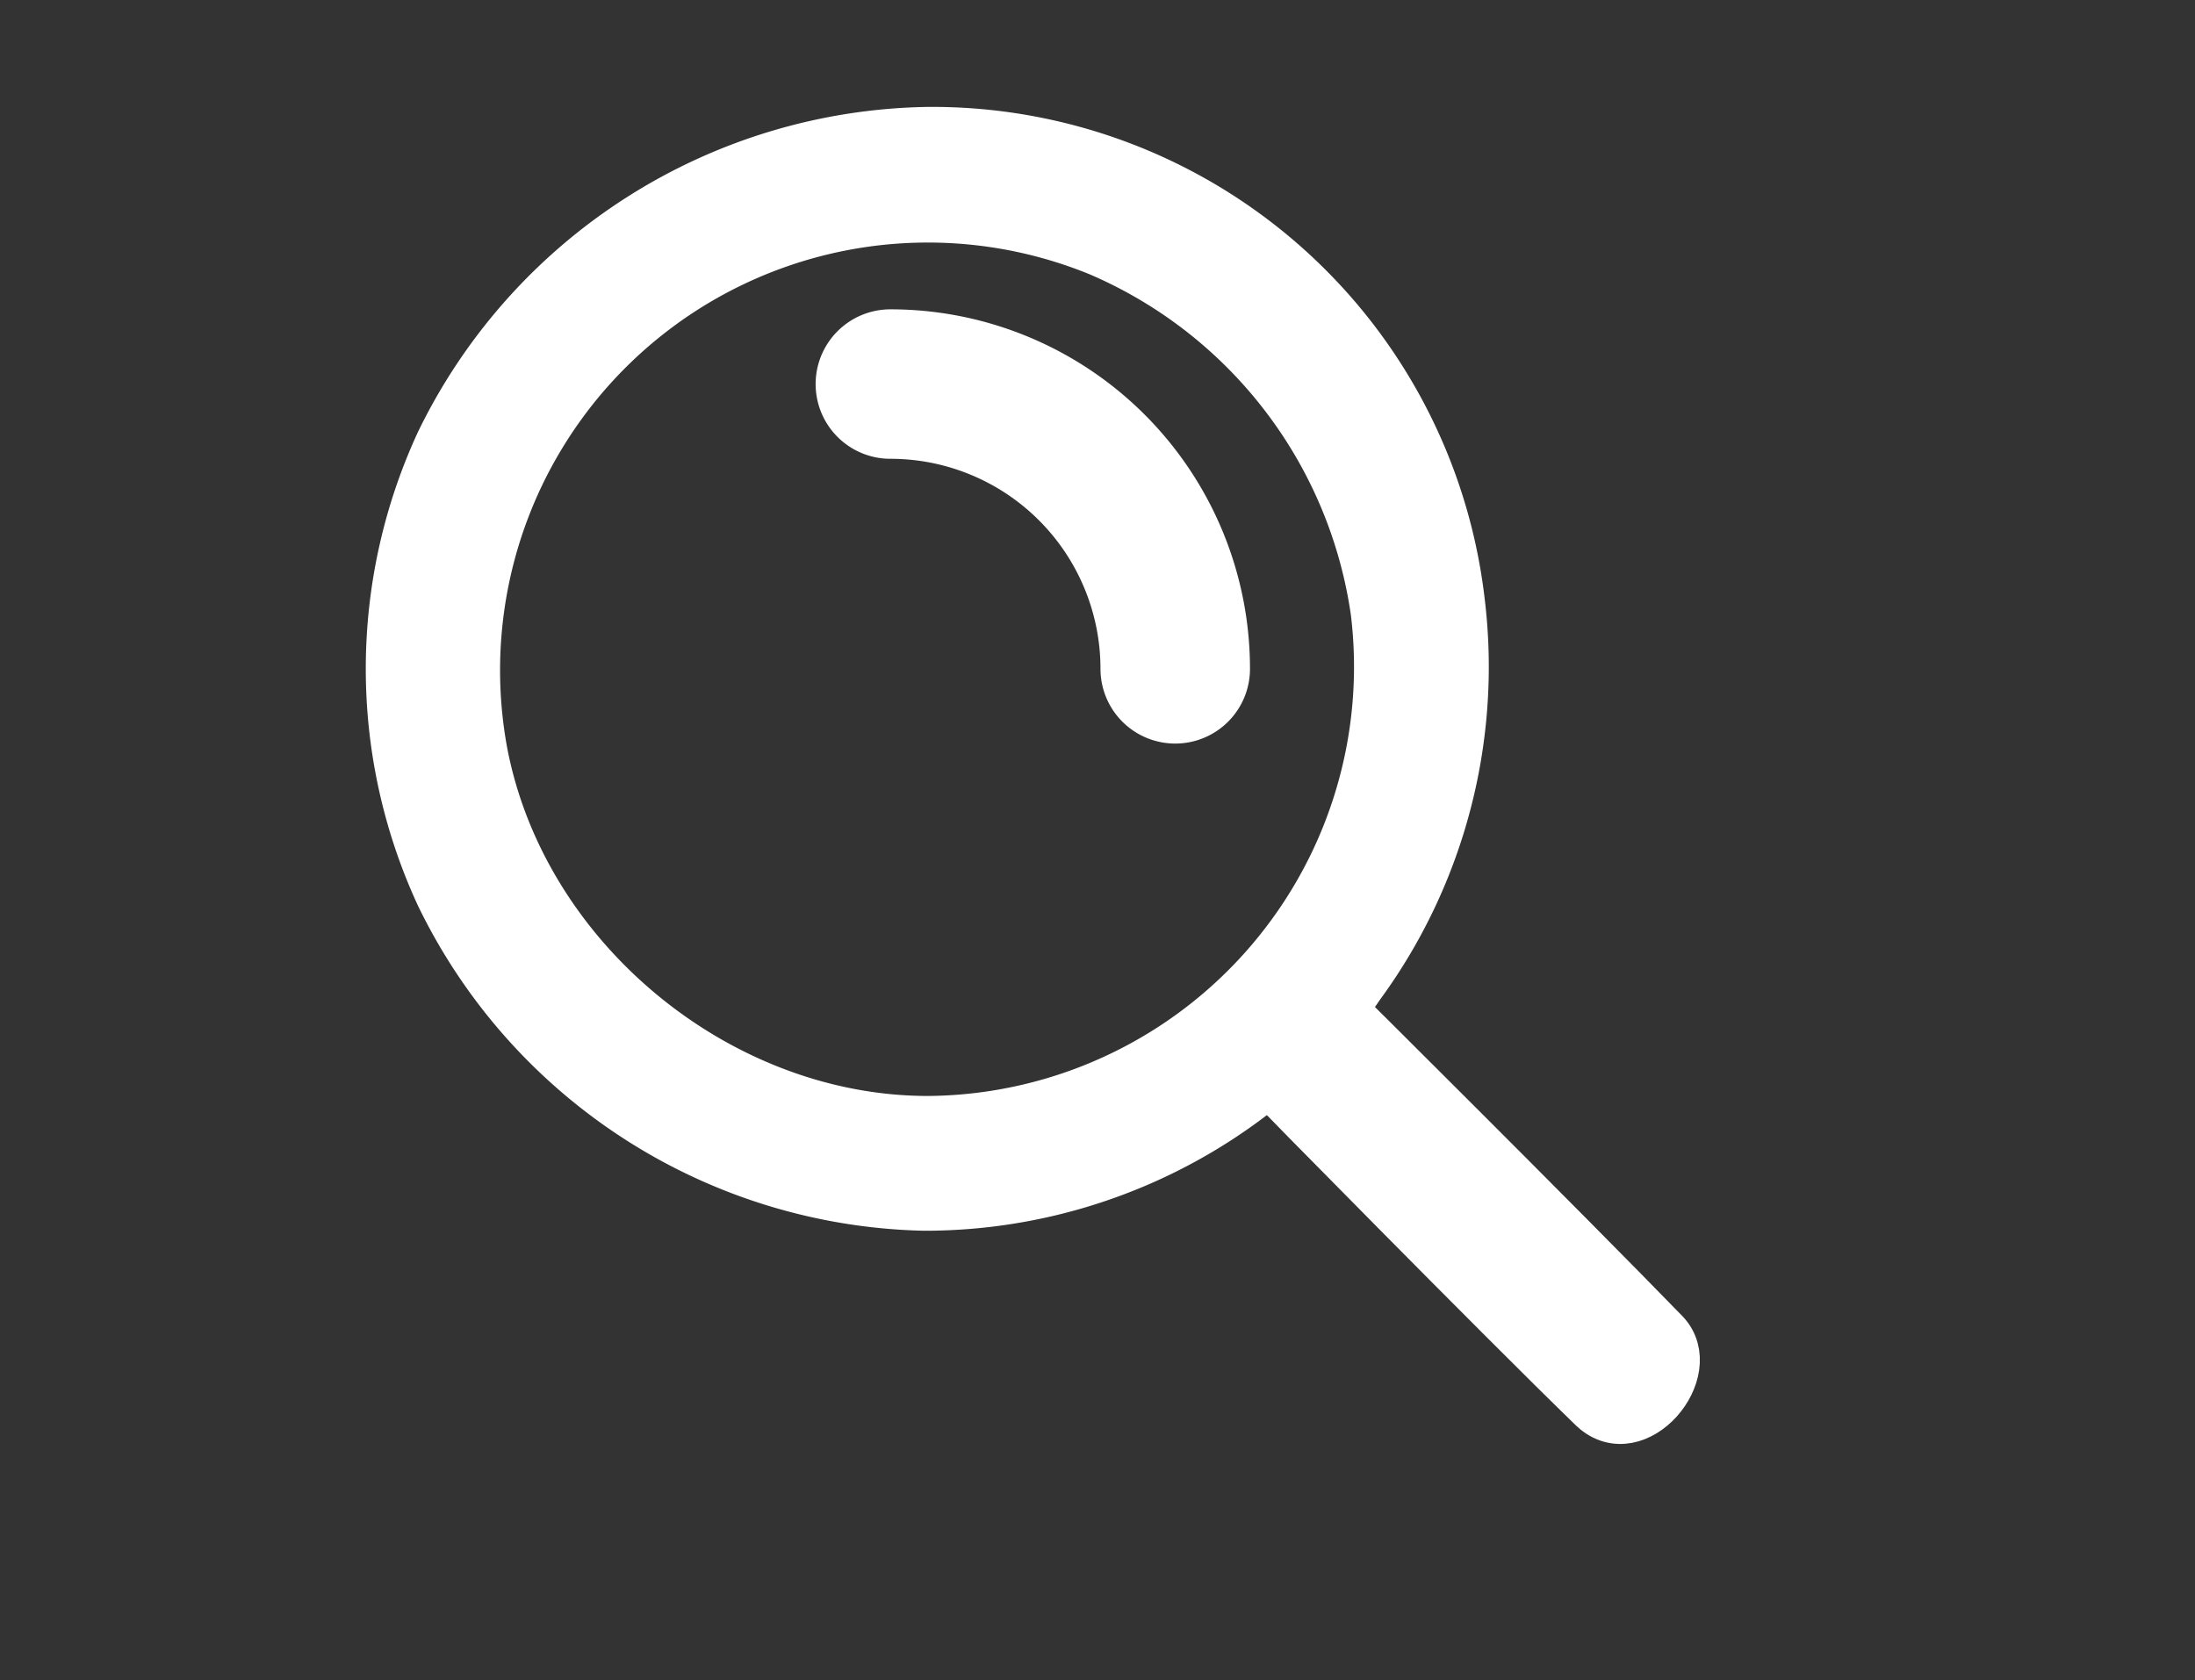
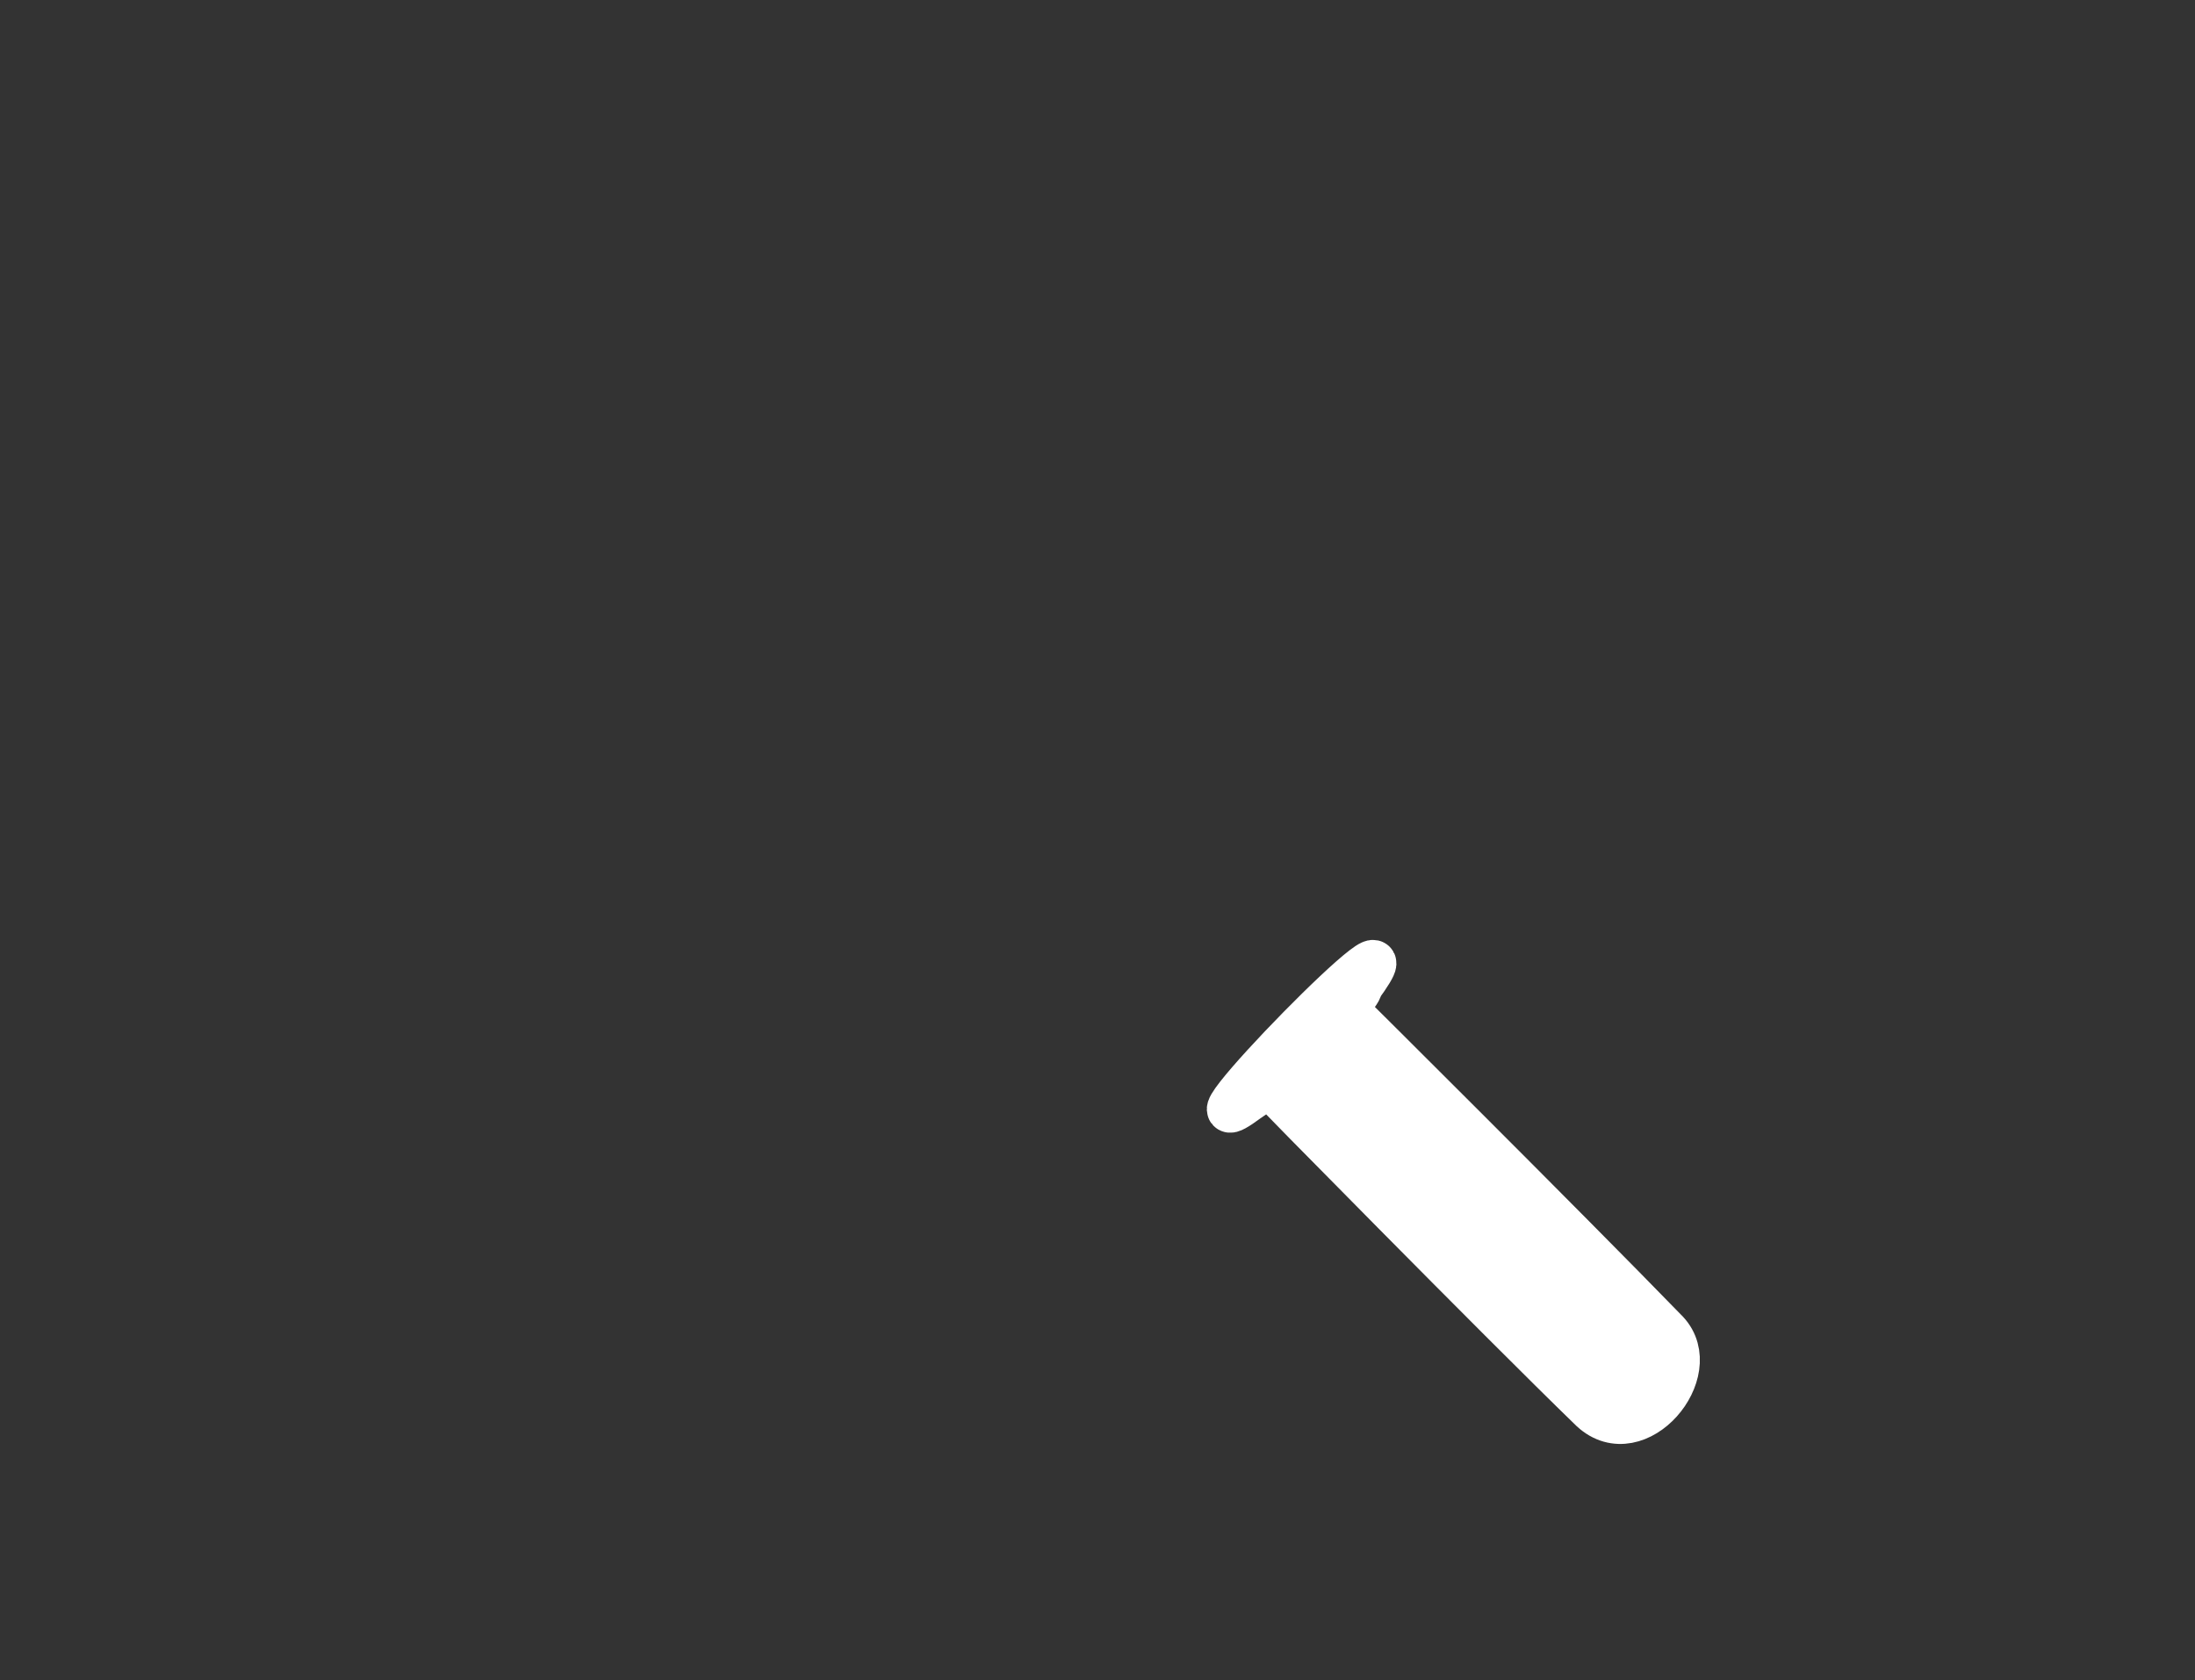
<svg xmlns="http://www.w3.org/2000/svg" id="Group_107" data-name="Group 107" width="146.817" height="112.417" viewBox="0 0 146.817 112.417">
  <rect x="0" y="0" width="146.817" height="112.417" fill="#333333" stroke="none" />
  <defs>
    <clipPath id="clip-path">
      <rect id="Rectangle_52" data-name="Rectangle 52" width="146.817" height="112.417" fill="#fff" />
    </clipPath>
  </defs>
  <g id="Group_67" data-name="Group 67" transform="translate(0 0)" clip-path="url(#clip-path)">
    <path id="Path_30" data-name="Path 30" d="M391.218,395.56c-6.107,4.52,12.883-14.9,7.479-7.517.135-.011-.115.4-.956,1.424,0,0,14.432,14.335,21.517,21.63,2.459,2.659-1.978,7.968-4.993,5.2-6.415-6.224-21.6-21.693-21.619-21.718Z" transform="translate(-307.773 -321.964)" fill="#fff" stroke="#fff" stroke-width="3" fill-rule="evenodd" />
-     <path id="Path_31" data-name="Path 31" d="M36.274,72.189A36.234,36.234,0,0,0,71.846,31.524,35.7,35.7,0,0,0,36.044,0a37.05,37.05,0,0,0-32.7,20.9,36.224,36.224,0,0,0,0,30.39,37.023,37.023,0,0,0,32.47,20.9Zm-.426-6.017C21.981,66.039,9.042,55.314,6.469,41.563A30.114,30.114,0,0,1,47.511,8.32,30.856,30.856,0,0,1,65.88,32.292a30.218,30.218,0,0,1-29.643,33.88Z" transform="translate(25.963 8.654)" fill="#fff" stroke="#fff" stroke-width="3" />
-     <path id="Path_32" data-name="Path 32" d="M257.907,111.021a19.053,19.053,0,0,1,19.053,19.053" transform="translate(-198.352 -85.325)" fill="none" stroke="#fff" stroke-linecap="round" stroke-width="10" />
  </g>
</svg>